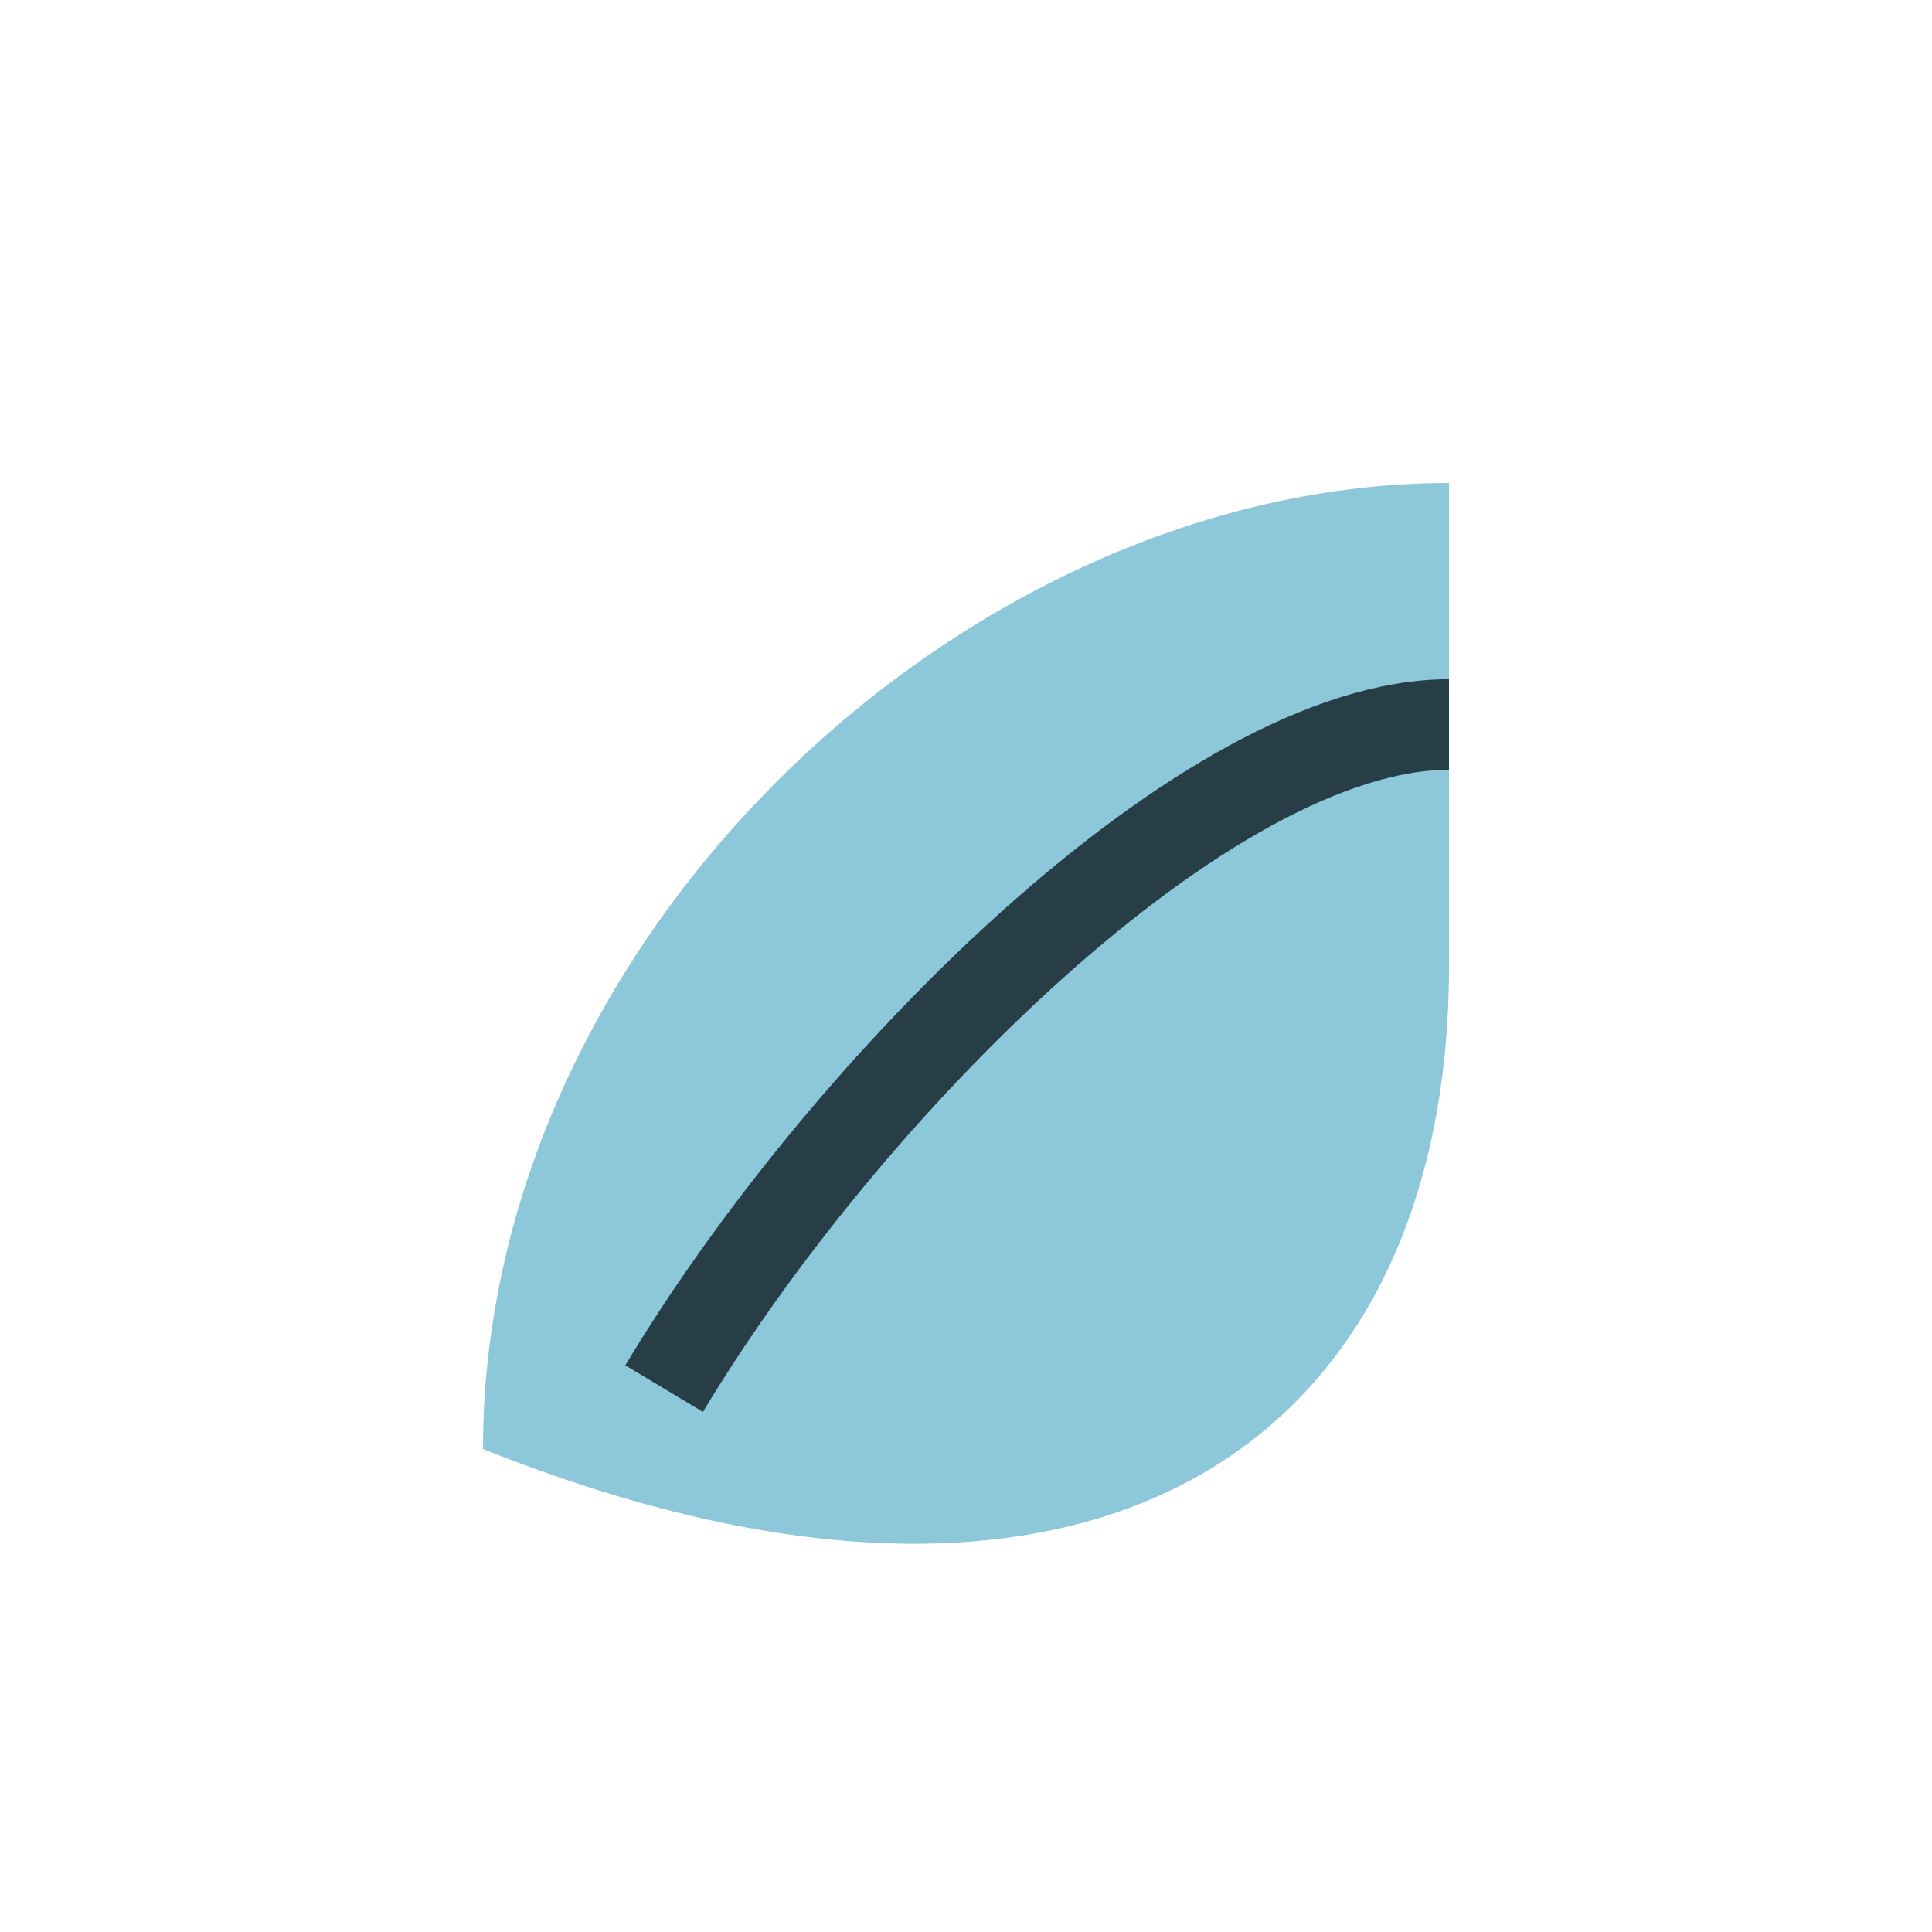
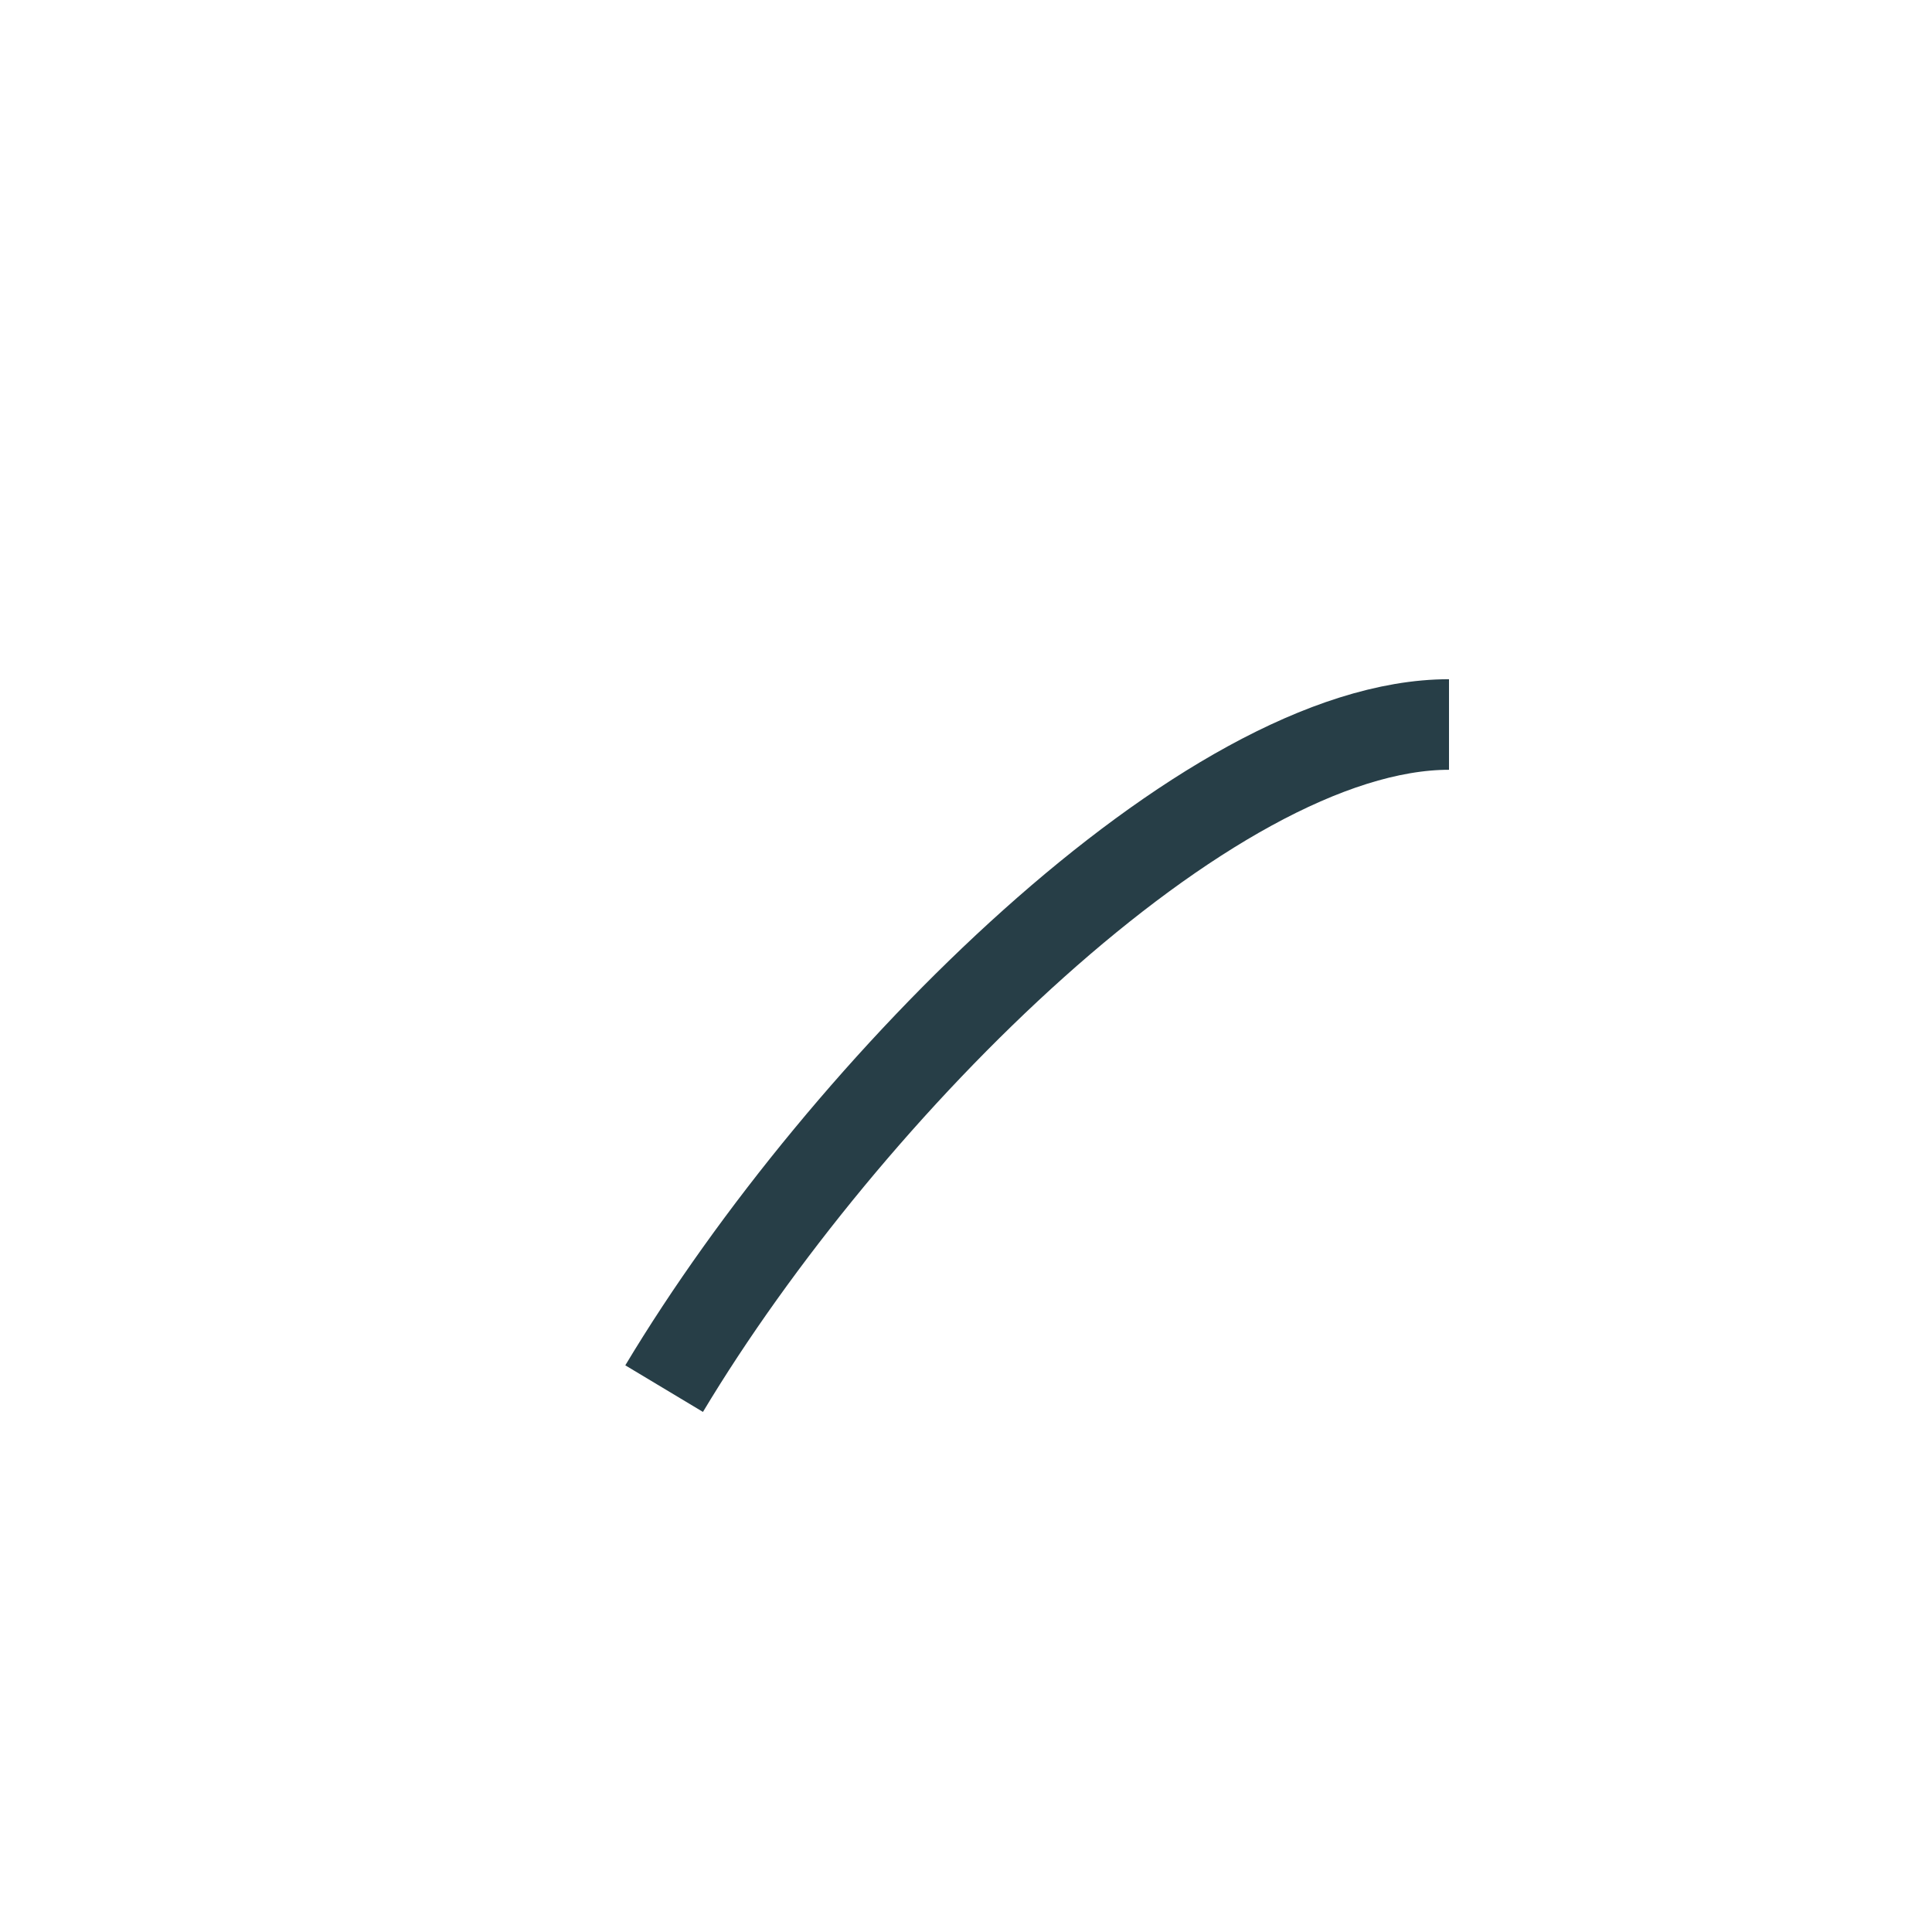
<svg xmlns="http://www.w3.org/2000/svg" width="32" height="32" viewBox="0 0 32 32">
-   <path d="M8 24c0-8.5 8-16 16-16v8c0 8-6 12-16 8z" fill="#8CC8D9" />
  <path d="M11 23c3-5 9-11 13-11" stroke="#273E47" stroke-width="1.5" fill="none" />
</svg>